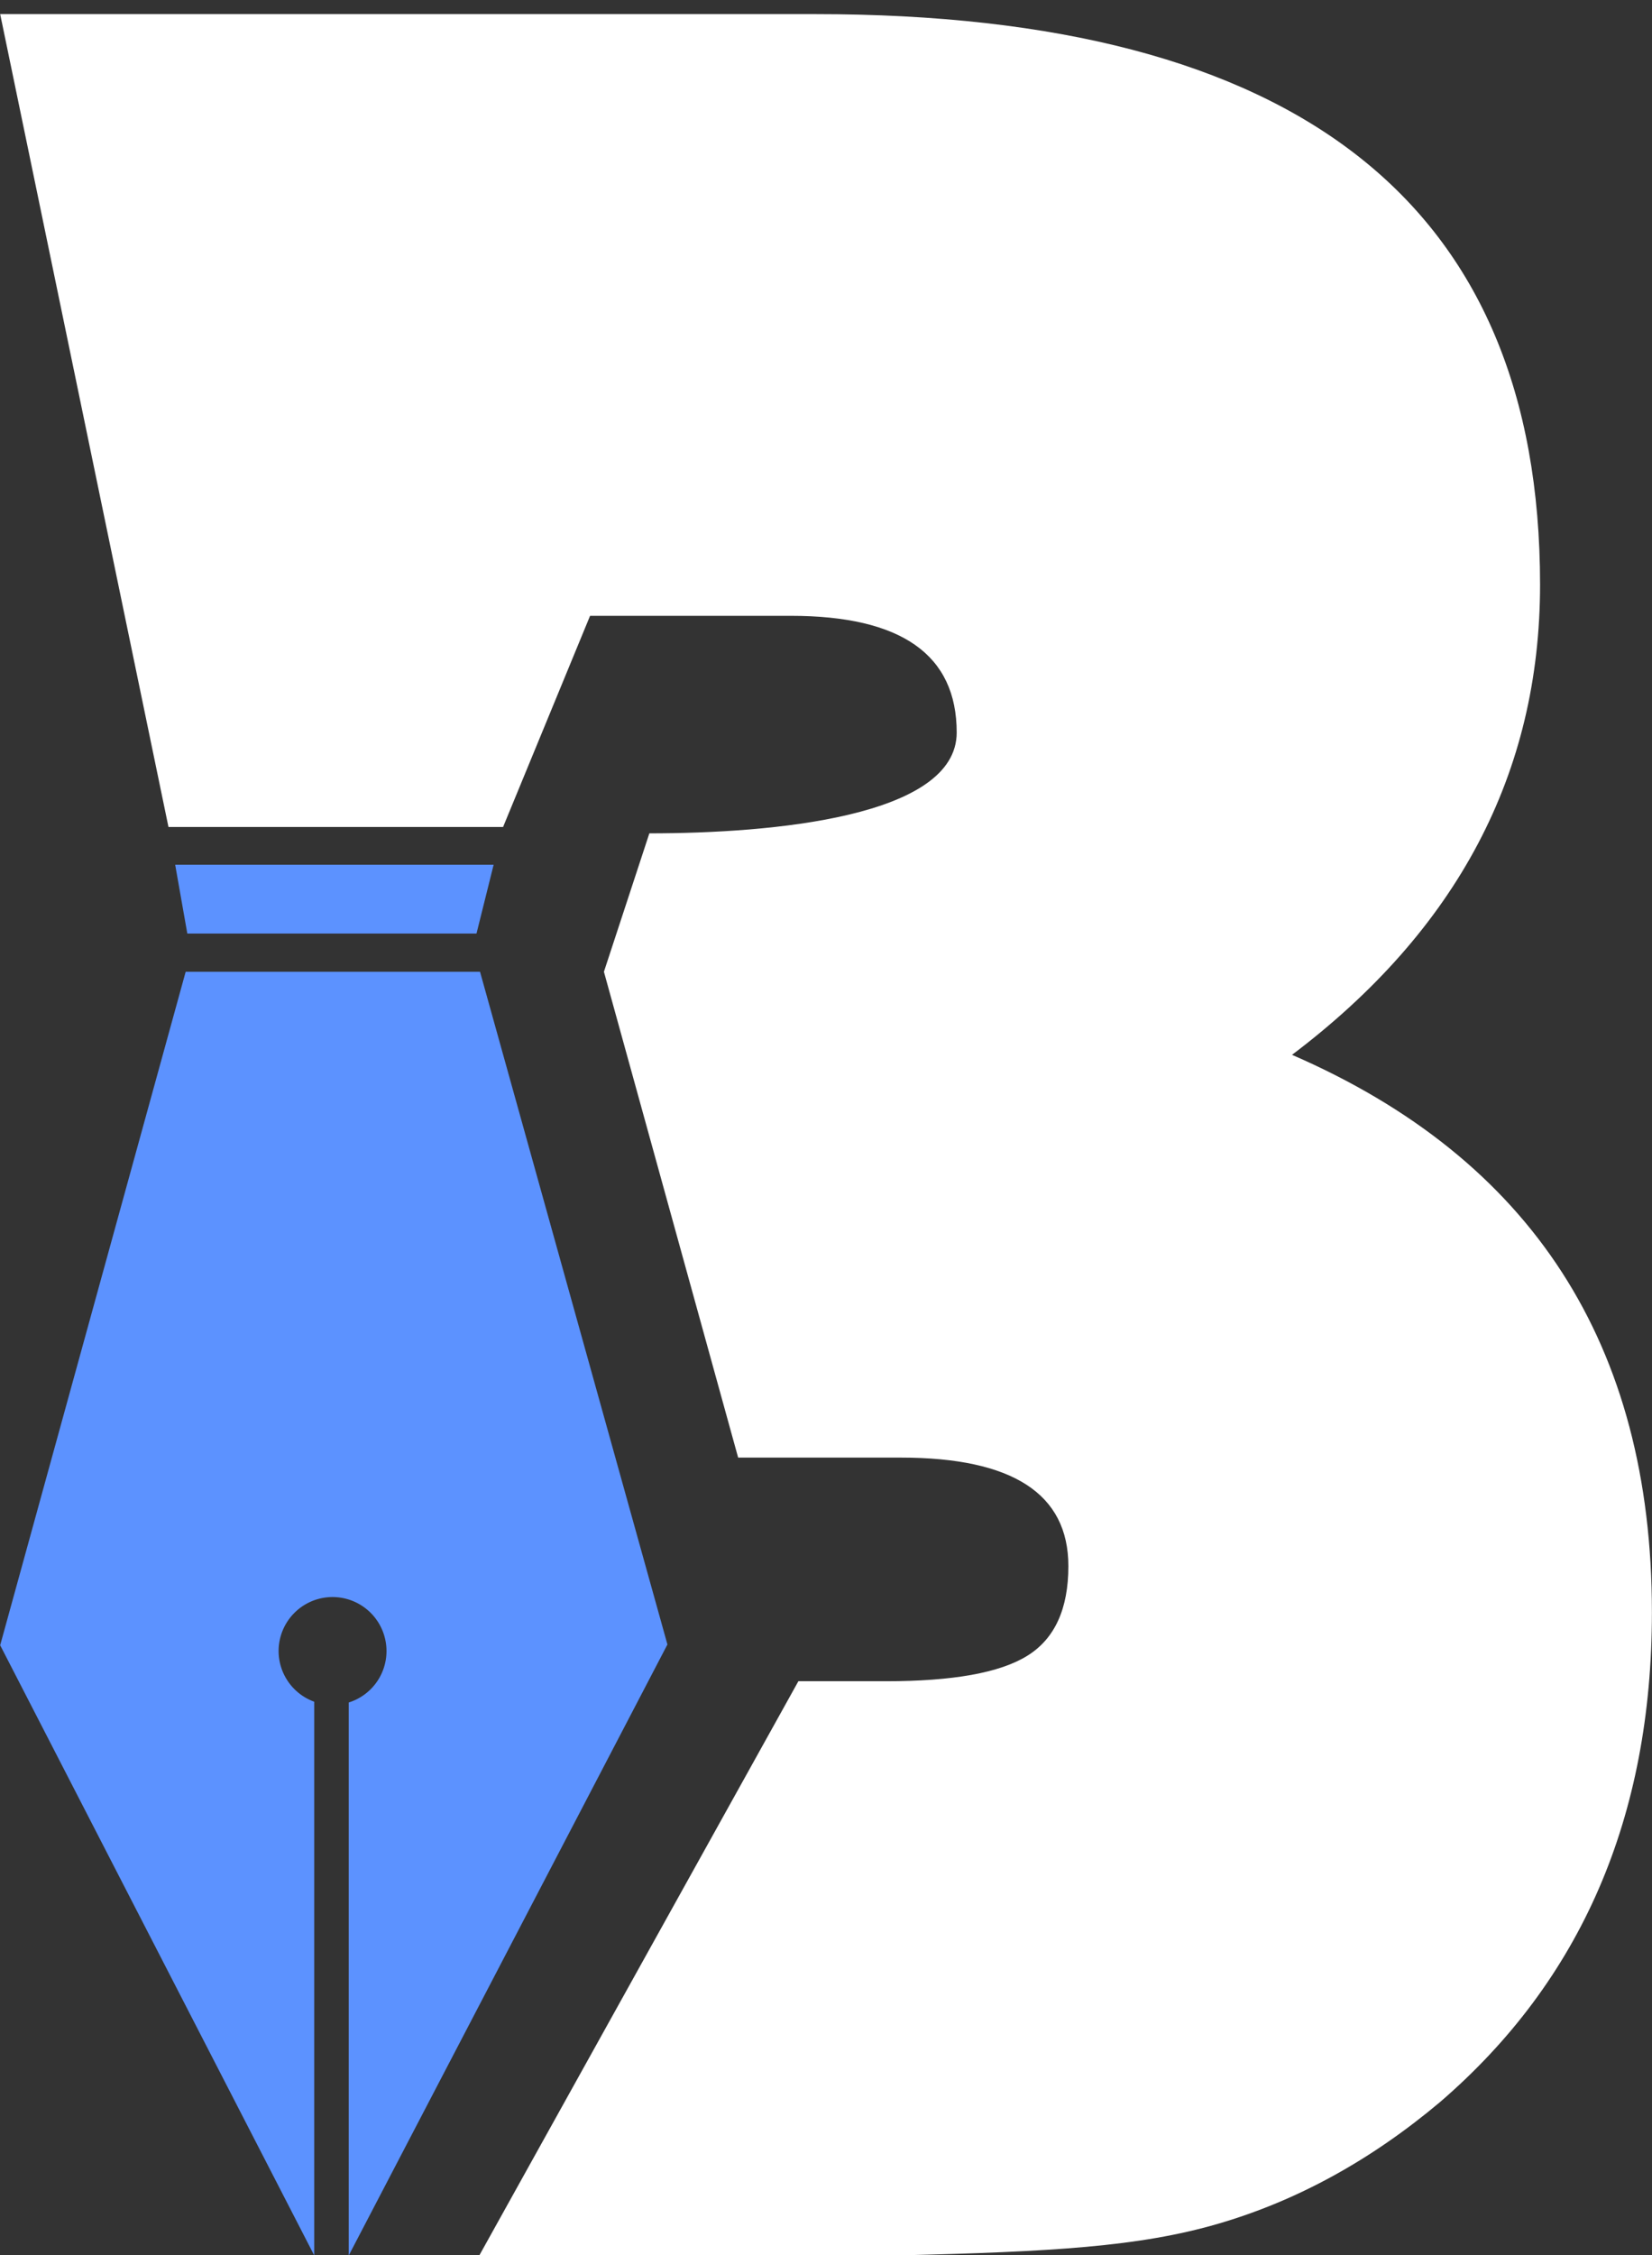
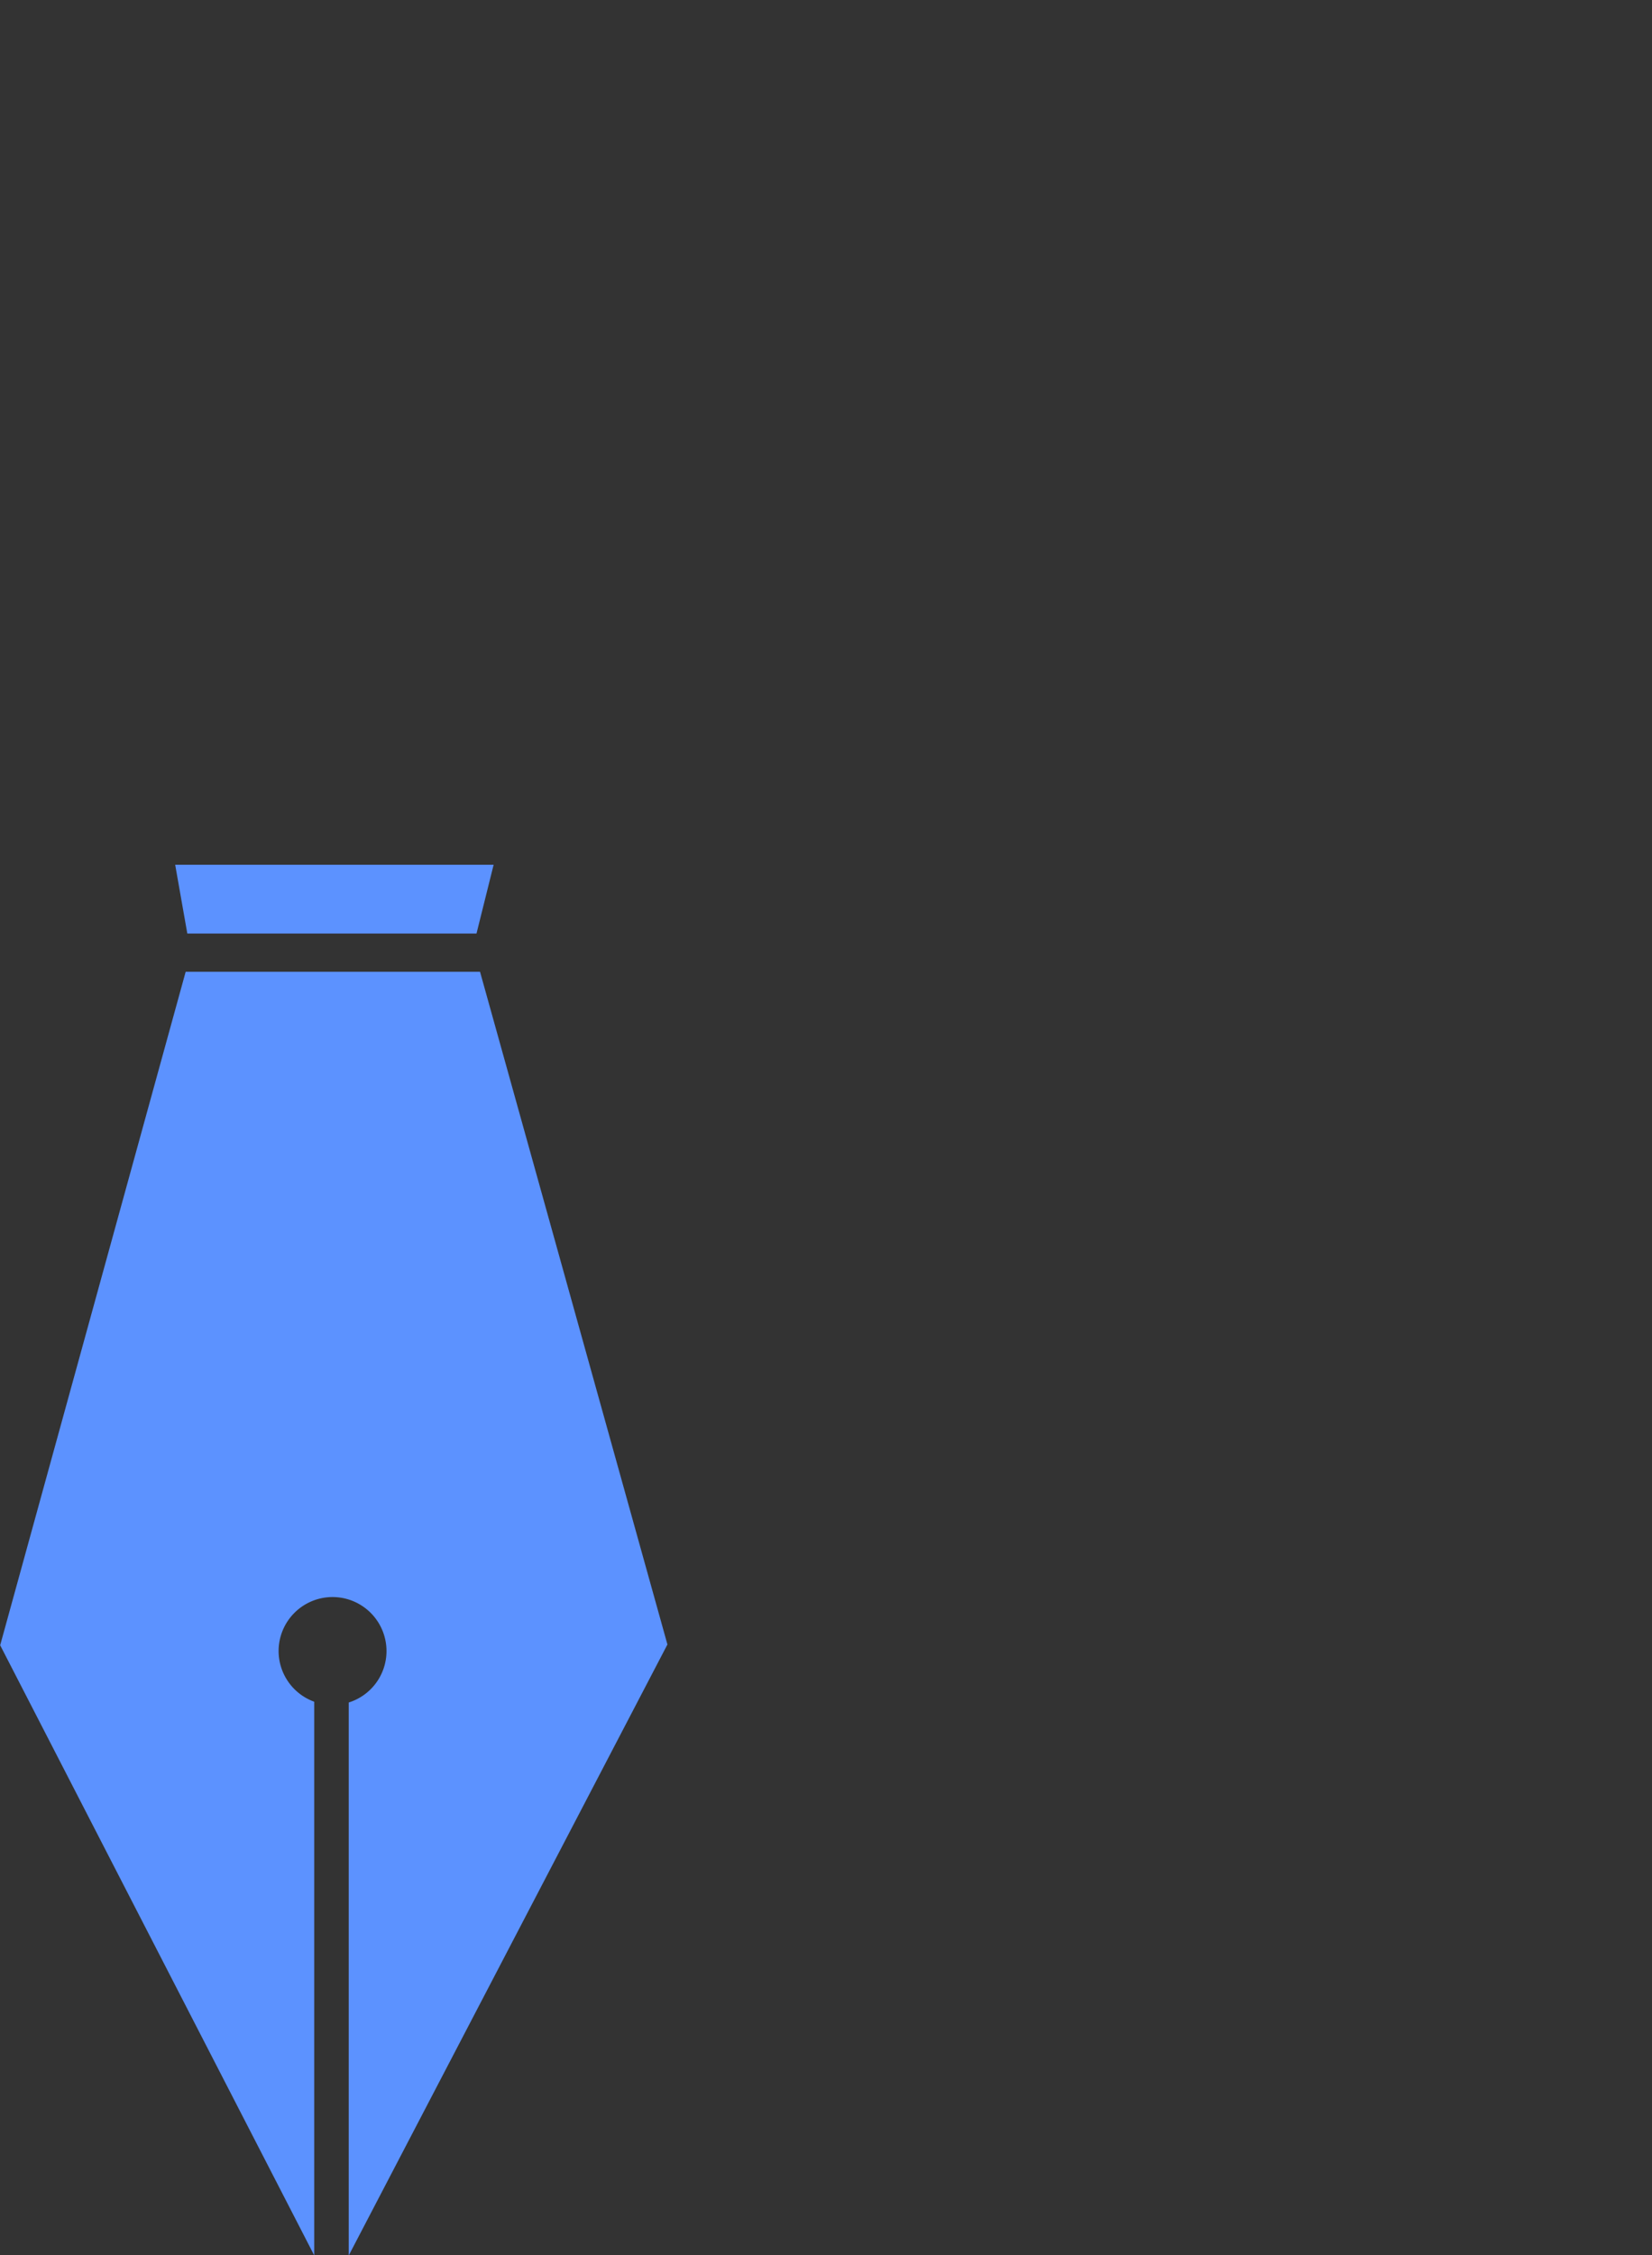
<svg xmlns="http://www.w3.org/2000/svg" width="96" height="131" fill="none" viewBox="0 0 96 131">
  <rect x="0" y="0" width="96" height="131" fill="#333333" stroke="none" />
-   <path fill="#5C92FF" d="M20.265 98.895v32.115l18.52-35.49-10.89-39.075H10.79L.01 95.565l18.25 35.44v-32.16a3.135 3.135 0 0 1-2.07-2.945 3.137 3.137 0 0 1 3.135-3.135A3.137 3.137 0 0 1 22.46 95.9a3.13 3.13 0 0 1-2.195 2.99v.005ZM10.18 50.23l.705 3.995H27.69l.995-3.995H10.18Z" />
-   <path fill="#fff" d="M75.075 61.275c9.615-7.26 14.42-16.36 14.42-27.315C89.495 11.87 75.455.82 47.38.82H.01l9.78 47.215h19.445L34.29 35.77h11.66c6.43 0 9.645 2.26 9.645 6.78 0 4.905-10.73 5.855-17.86 5.855l-2.64 8.04 7.8 28.22h9.45c6.495 0 9.74 2.1 9.74 6.305 0 2.485-.795 4.22-2.385 5.205-1.59.99-4.33 1.48-8.215 1.48h-5.09l-18.54 33.35H52.25c8.86-.21 13.945-.5 18.53-1.835 4.585-1.335 8.88-3.69 12.895-7.065 8.215-7.065 12.32-16.555 12.32-28.46 0-15.535-6.97-26.325-20.915-32.375l-.005.005Z" />
+   <path fill="#5C92FF" d="M20.265 98.895v32.115l18.52-35.49-10.89-39.075H10.79L.01 95.565l18.25 35.44v-32.16a3.135 3.135 0 0 1-2.07-2.945 3.137 3.137 0 0 1 3.135-3.135A3.137 3.137 0 0 1 22.46 95.9a3.13 3.13 0 0 1-2.195 2.99v.005M10.18 50.23l.705 3.995H27.69l.995-3.995H10.18Z" />
</svg>